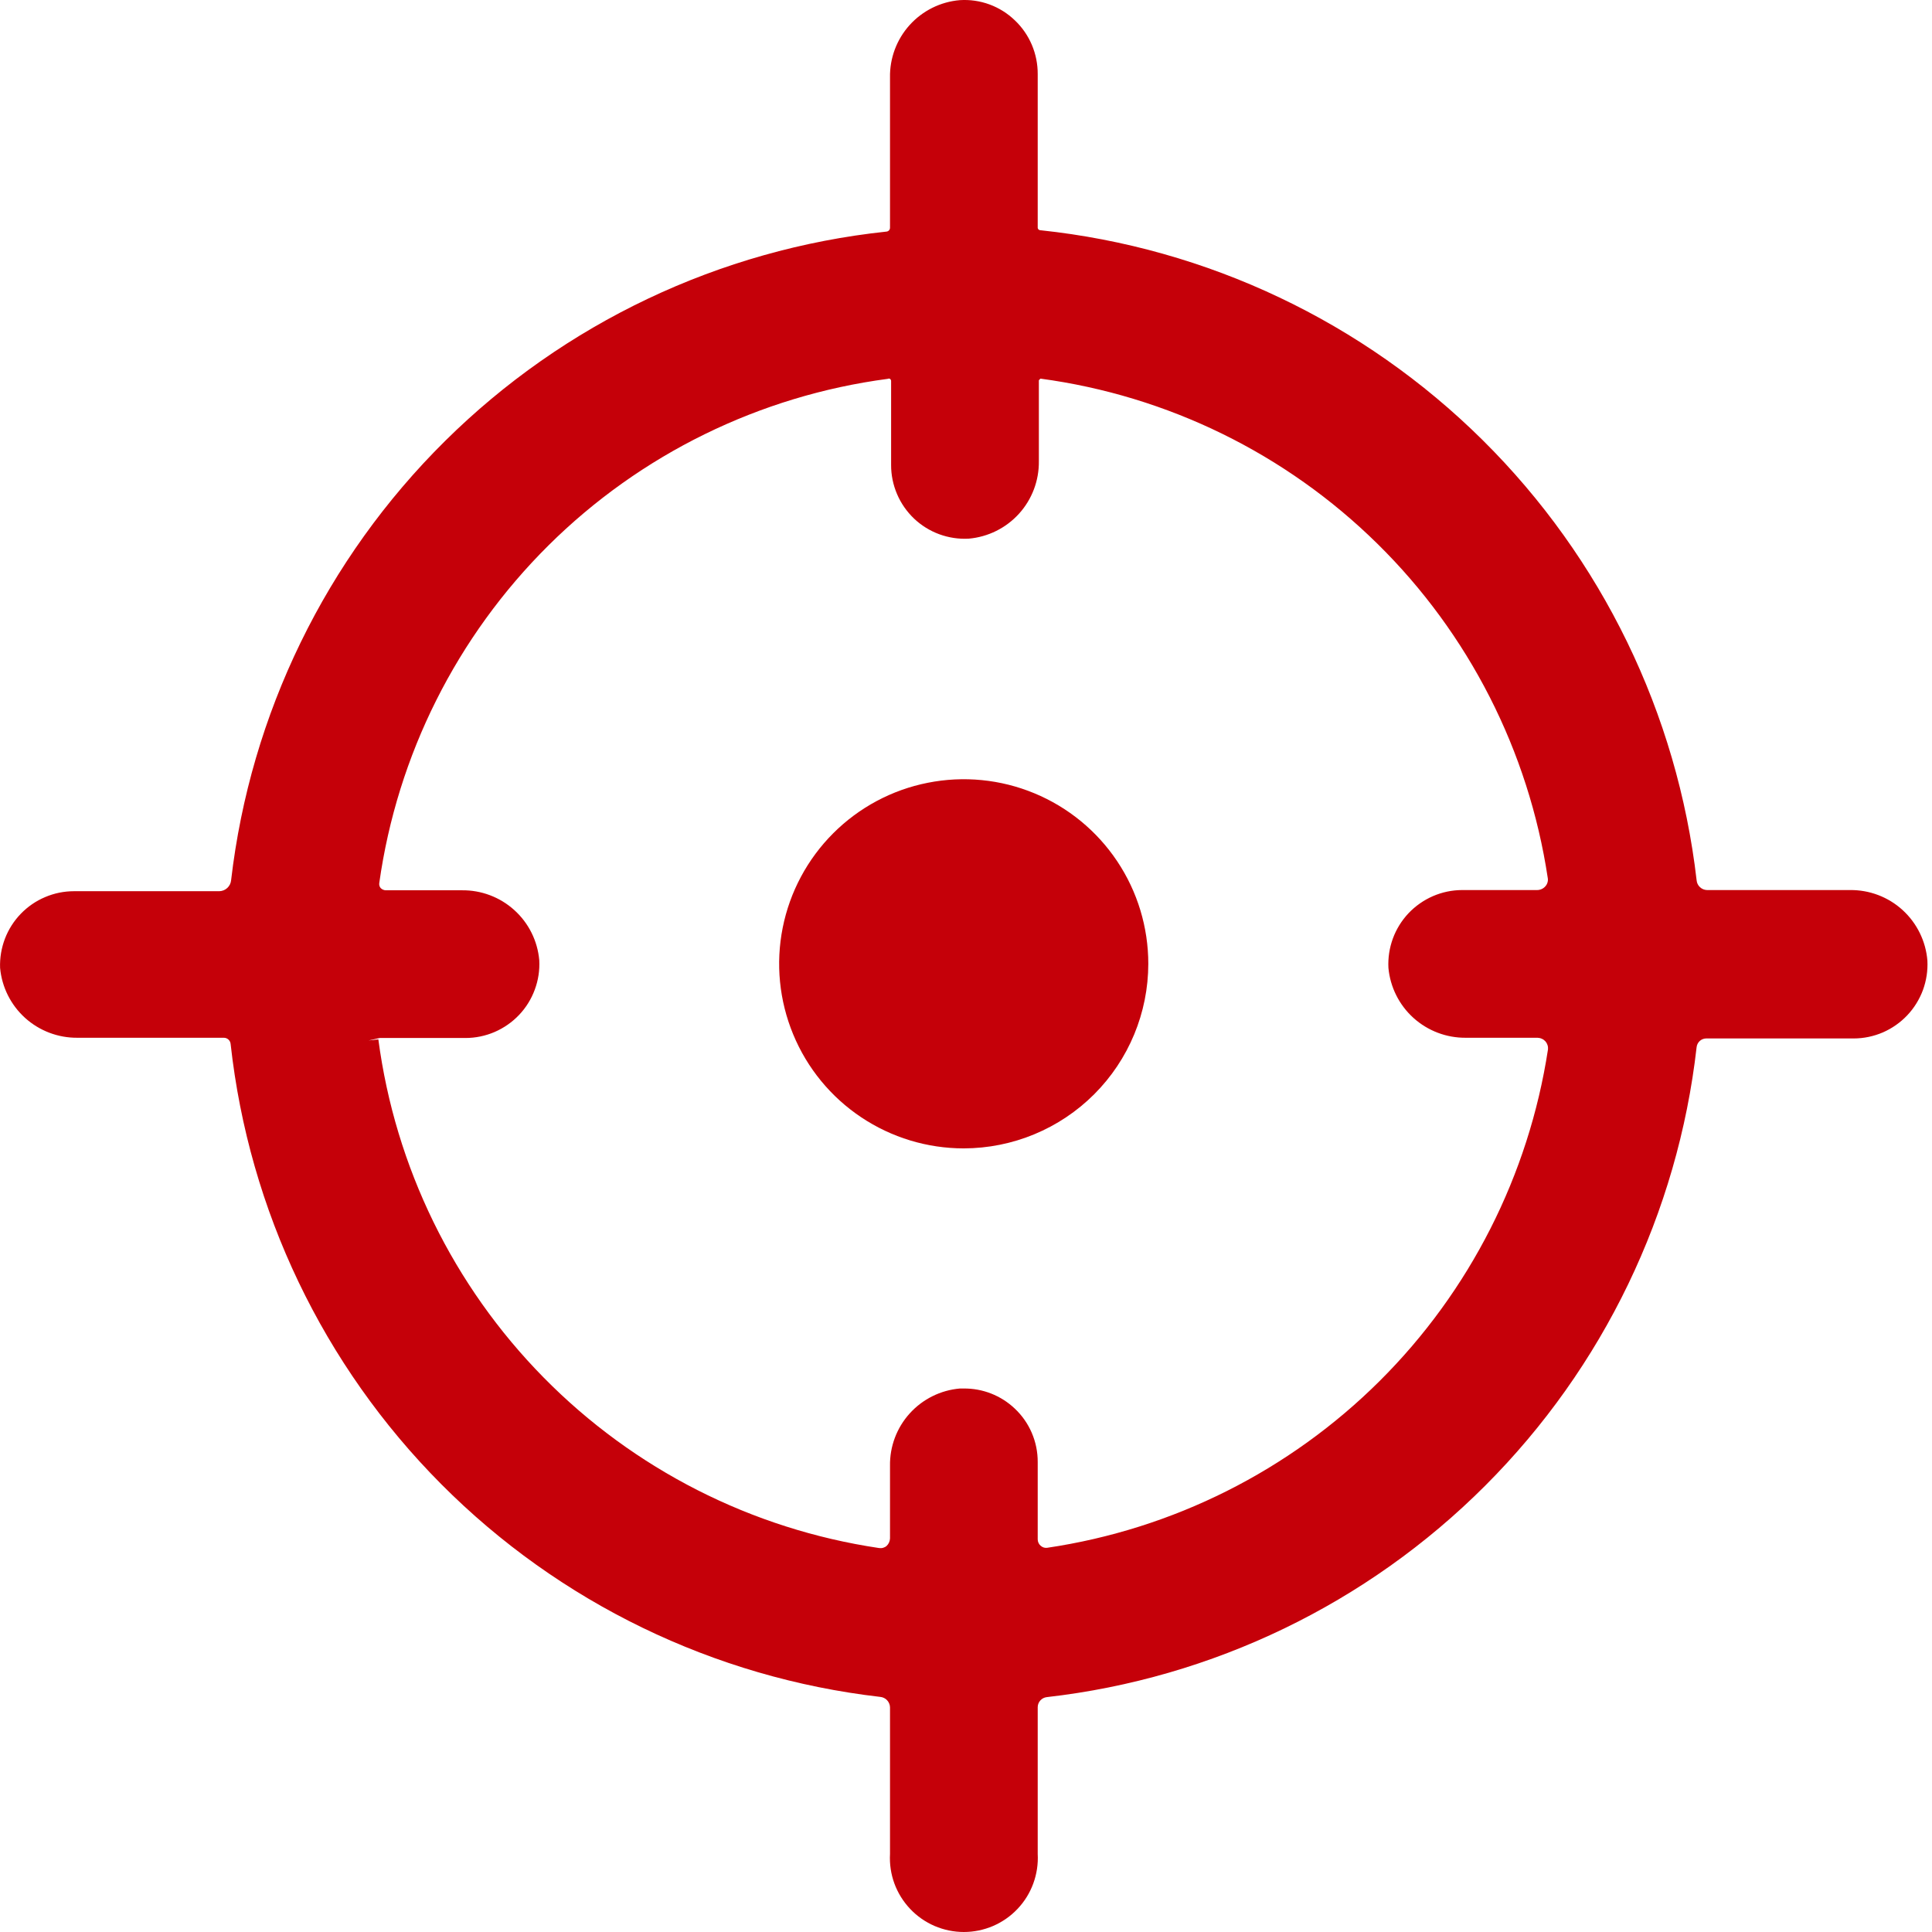
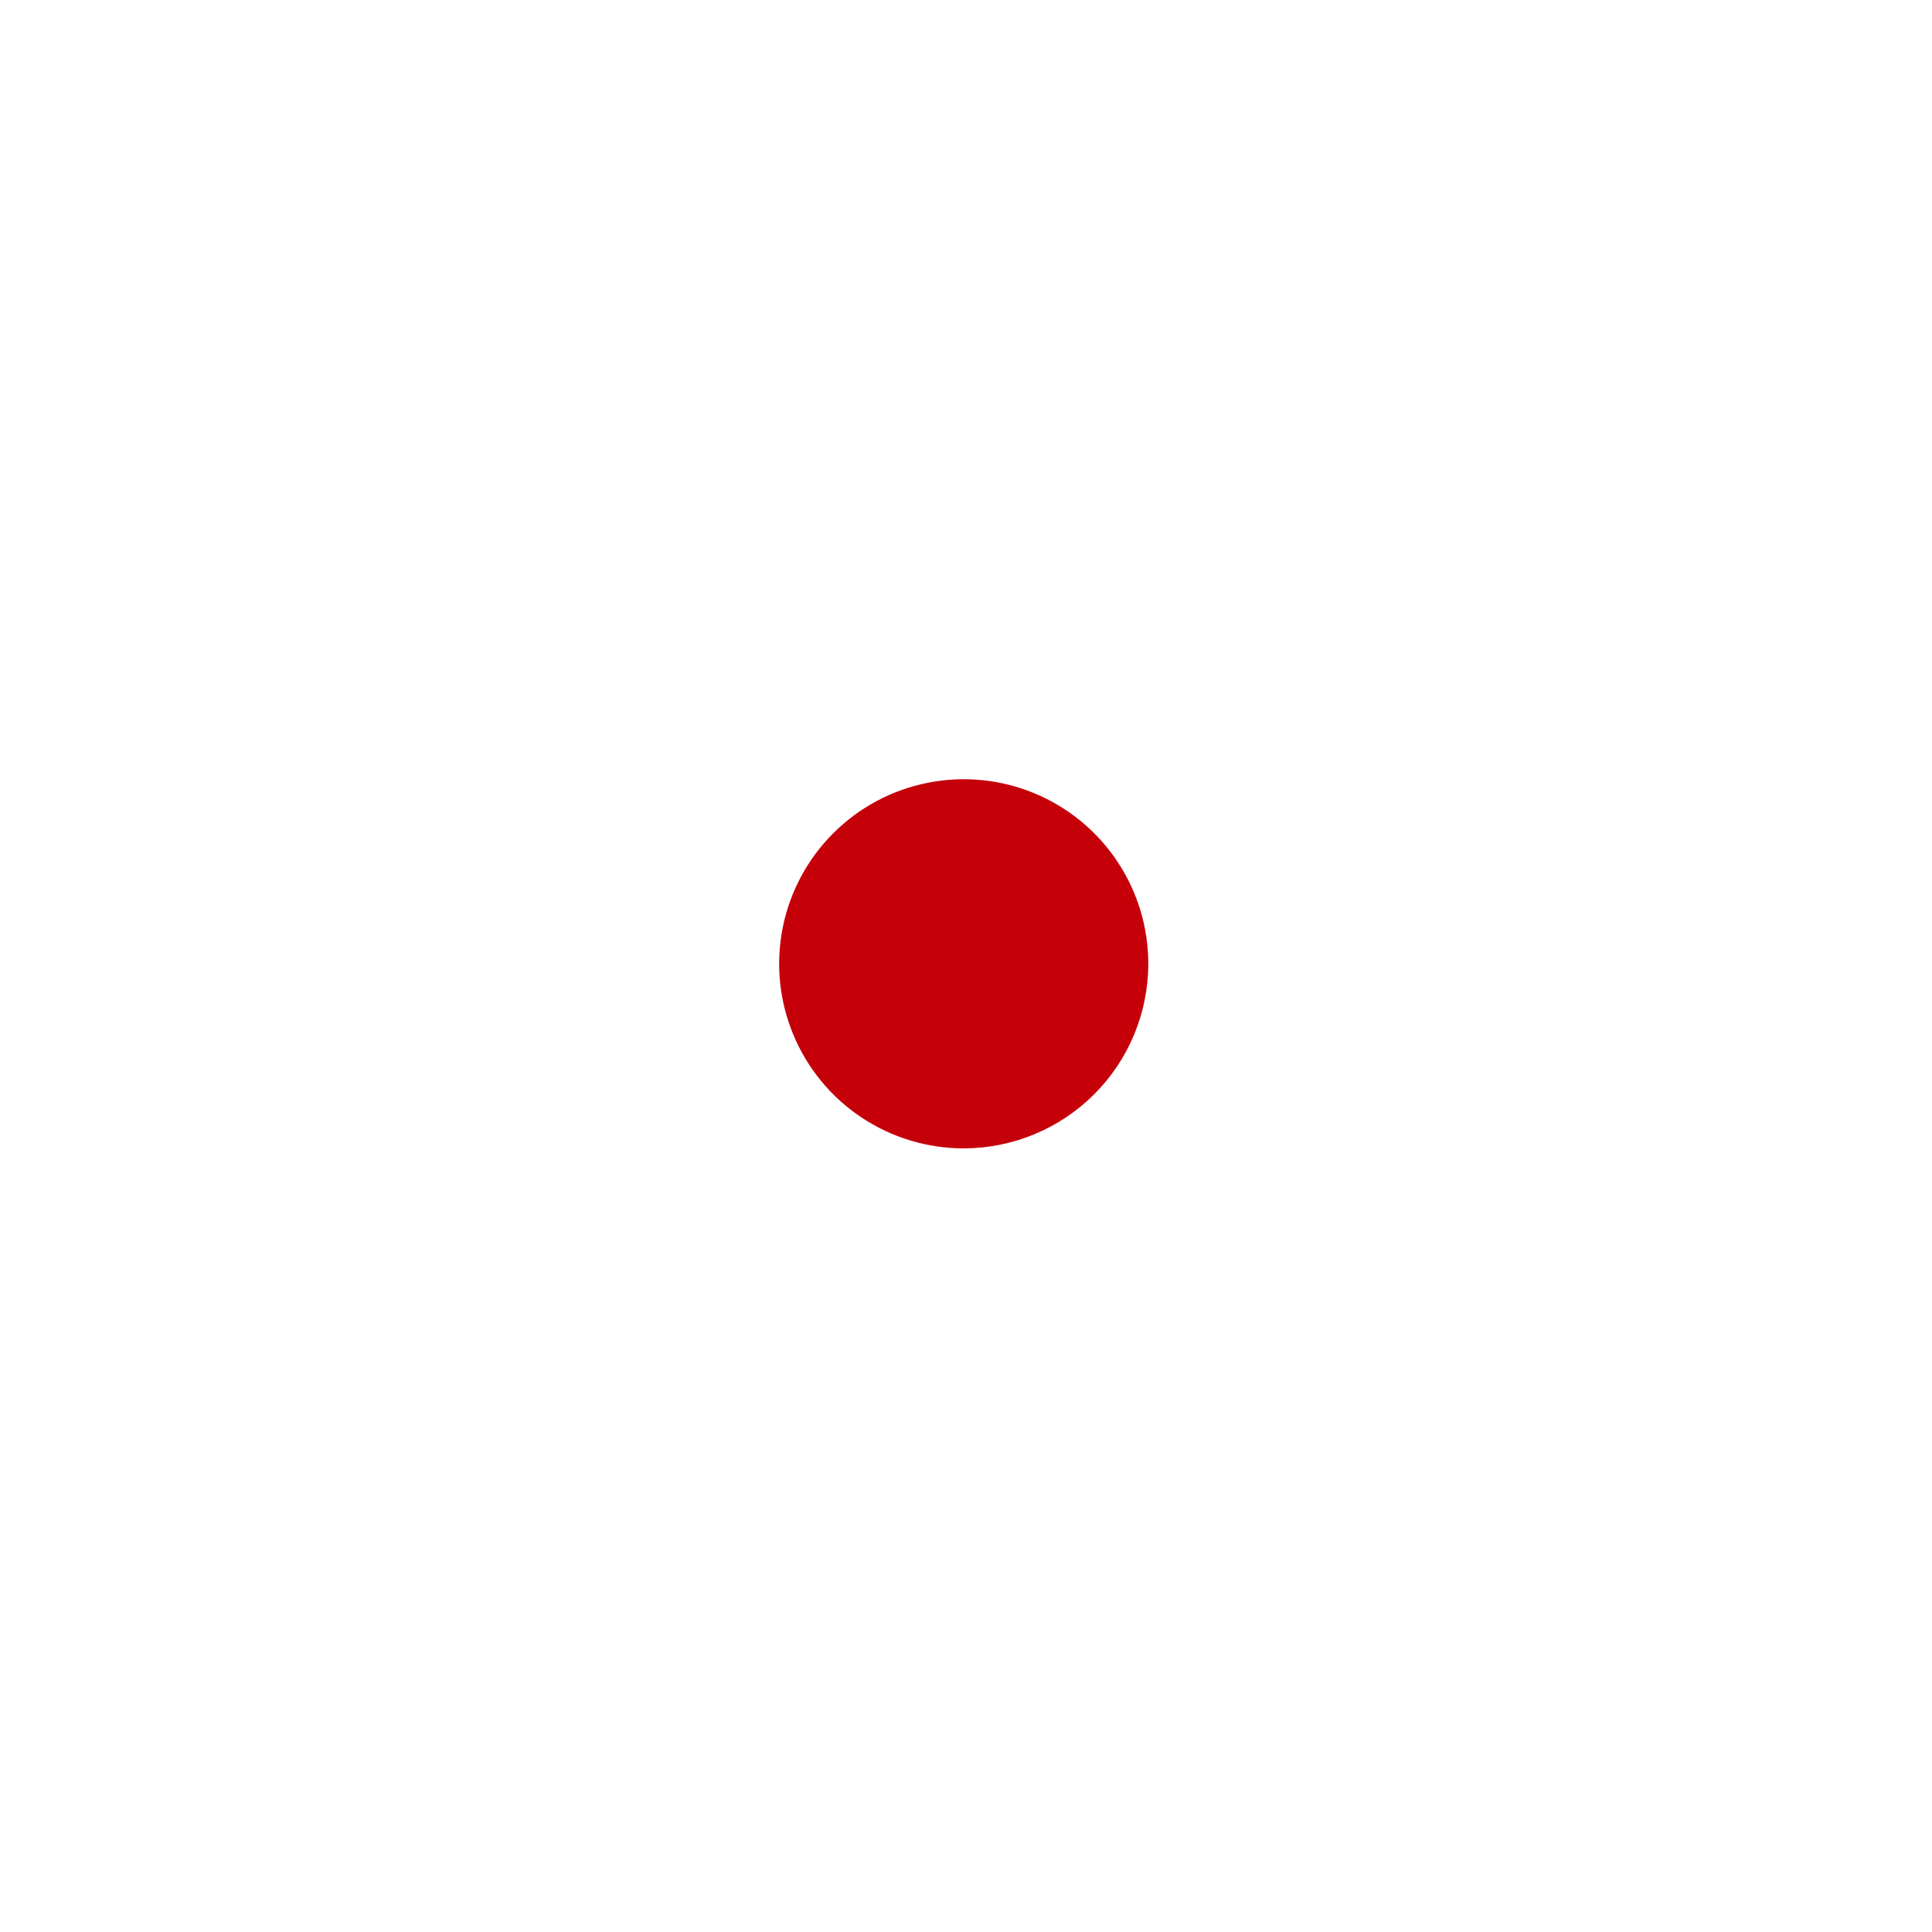
<svg xmlns="http://www.w3.org/2000/svg" width="42" height="42" viewBox="0 0 42 42" fill="none">
  <g clip-path="url(#clip0_583_4312)">
    <path d="M24.963 20.952C24.963 20.158 24.728 19.383 24.287 18.723C23.846 18.063 23.22 17.549 22.486 17.245C21.753 16.941 20.946 16.862 20.168 17.017C19.39 17.171 18.675 17.553 18.113 18.115C17.552 18.676 17.17 19.391 17.015 20.169C16.86 20.948 16.94 21.754 17.244 22.488C17.547 23.221 18.062 23.848 18.721 24.288C19.381 24.729 20.157 24.965 20.951 24.965C22.015 24.963 23.035 24.54 23.787 23.788C24.539 23.036 24.962 22.016 24.963 20.952Z" fill="#C50009" />
-     <path d="M40.217 19.349H37.11C37.053 19.348 36.998 19.326 36.956 19.286C36.913 19.247 36.888 19.194 36.883 19.136C36.464 15.511 34.824 12.136 32.231 9.567C29.638 6.998 26.248 5.389 22.618 5.005C22.61 5.005 22.602 5.004 22.594 5C22.587 4.997 22.58 4.992 22.574 4.986C22.569 4.98 22.564 4.973 22.562 4.965C22.559 4.958 22.558 4.949 22.559 4.941V1.611C22.56 1.393 22.517 1.177 22.432 0.976C22.347 0.776 22.222 0.594 22.064 0.444C21.906 0.291 21.718 0.173 21.512 0.097C21.306 0.021 21.086 -0.011 20.867 0.003C20.447 0.038 20.057 0.232 19.775 0.544C19.493 0.857 19.34 1.265 19.348 1.685V4.951C19.348 4.972 19.34 4.993 19.325 5.009C19.31 5.024 19.29 5.034 19.268 5.035C15.646 5.42 12.262 7.025 9.674 9.588C7.085 12.151 5.445 15.518 5.024 19.136C5.018 19.201 4.988 19.26 4.941 19.304C4.893 19.348 4.831 19.373 4.767 19.374H1.61C1.394 19.374 1.18 19.417 0.981 19.502C0.781 19.586 0.602 19.71 0.451 19.866C0.301 20.021 0.184 20.206 0.107 20.407C0.03 20.61 -0.006 20.825 0.002 21.041C0.04 21.459 0.235 21.848 0.546 22.129C0.858 22.41 1.264 22.564 1.684 22.56H4.866C4.903 22.56 4.94 22.574 4.967 22.6C4.995 22.626 5.011 22.661 5.014 22.699C5.413 26.314 7.027 29.686 9.592 32.264C12.157 34.842 15.522 36.472 19.135 36.889C19.192 36.894 19.246 36.92 19.285 36.962C19.324 37.004 19.347 37.059 19.348 37.116V40.303C19.336 40.521 19.368 40.74 19.443 40.945C19.518 41.15 19.635 41.338 19.785 41.497C19.935 41.656 20.116 41.782 20.317 41.869C20.518 41.955 20.735 42 20.953 42C21.172 42 21.388 41.955 21.589 41.869C21.79 41.782 21.971 41.656 22.121 41.497C22.272 41.338 22.388 41.15 22.463 40.945C22.538 40.74 22.571 40.521 22.559 40.303V37.111C22.56 37.057 22.58 37.005 22.617 36.965C22.653 36.925 22.703 36.9 22.757 36.894C26.363 36.484 29.723 34.863 32.288 32.296C34.854 29.73 36.474 26.369 36.883 22.763C36.889 22.712 36.913 22.665 36.951 22.63C36.989 22.595 37.039 22.576 37.09 22.575H40.297C40.515 22.575 40.73 22.53 40.931 22.444C41.131 22.357 41.311 22.231 41.461 22.073C41.611 21.915 41.727 21.727 41.803 21.523C41.878 21.318 41.911 21.101 41.9 20.883C41.866 20.462 41.673 20.069 41.361 19.784C41.049 19.499 40.64 19.344 40.217 19.349ZM22.059 30.62C21.76 30.337 21.363 30.181 20.951 30.185H20.867C20.448 30.221 20.058 30.415 19.776 30.727C19.494 31.039 19.341 31.446 19.348 31.867V33.445C19.345 33.507 19.319 33.566 19.273 33.608C19.251 33.627 19.225 33.64 19.197 33.648C19.169 33.656 19.139 33.657 19.11 33.653C16.341 33.242 13.781 31.941 11.817 29.945C9.853 27.95 8.592 25.37 8.225 22.595L8.012 22.619L8.255 22.565H10.12C10.338 22.565 10.554 22.52 10.754 22.434C10.954 22.347 11.135 22.221 11.285 22.063C11.435 21.905 11.551 21.718 11.626 21.513C11.702 21.308 11.735 21.091 11.723 20.873C11.686 20.454 11.492 20.065 11.18 19.784C10.868 19.502 10.461 19.349 10.041 19.354H8.383C8.342 19.352 8.303 19.334 8.275 19.305C8.262 19.29 8.253 19.272 8.248 19.253C8.243 19.235 8.242 19.215 8.245 19.196C8.637 16.412 9.93 13.834 11.926 11.854C13.922 9.875 16.512 8.605 19.298 8.236C19.306 8.232 19.314 8.23 19.323 8.23C19.332 8.23 19.34 8.232 19.348 8.236C19.355 8.242 19.362 8.249 19.366 8.258C19.37 8.267 19.373 8.276 19.372 8.286V10.107C19.371 10.325 19.415 10.54 19.501 10.741C19.586 10.941 19.712 11.122 19.87 11.273C20.028 11.423 20.215 11.539 20.419 11.614C20.624 11.689 20.842 11.722 21.06 11.71C21.479 11.673 21.869 11.48 22.152 11.168C22.435 10.856 22.589 10.448 22.584 10.027V8.266L22.618 8.231C25.384 8.603 27.954 9.862 29.943 11.82C31.932 13.777 33.231 16.327 33.647 19.087C33.653 19.118 33.651 19.151 33.642 19.181C33.634 19.212 33.618 19.241 33.597 19.265C33.575 19.291 33.547 19.313 33.515 19.327C33.483 19.342 33.449 19.349 33.414 19.349H31.782C31.564 19.35 31.349 19.395 31.149 19.482C30.95 19.569 30.77 19.695 30.62 19.853C30.471 20.011 30.355 20.198 30.28 20.402C30.205 20.607 30.172 20.824 30.183 21.041C30.222 21.459 30.416 21.848 30.728 22.129C31.04 22.41 31.446 22.564 31.866 22.56H33.424C33.457 22.561 33.489 22.568 33.519 22.582C33.549 22.595 33.575 22.615 33.597 22.639C33.618 22.663 33.633 22.69 33.642 22.72C33.652 22.75 33.655 22.781 33.652 22.812C33.234 25.546 31.951 28.073 29.991 30.023C28.031 31.973 25.497 33.244 22.762 33.648C22.737 33.651 22.711 33.649 22.688 33.641C22.664 33.633 22.642 33.62 22.623 33.603C22.603 33.586 22.587 33.565 22.576 33.541C22.565 33.517 22.559 33.491 22.559 33.465V31.783C22.56 31.565 22.516 31.349 22.43 31.149C22.344 30.949 22.218 30.769 22.059 30.62Z" fill="#C50009" />
  </g>
  <defs>
    <clipPath id="clip0_583_4312">
      <rect width="42" height="42" fill="white" />
    </clipPath>
  </defs>
</svg>